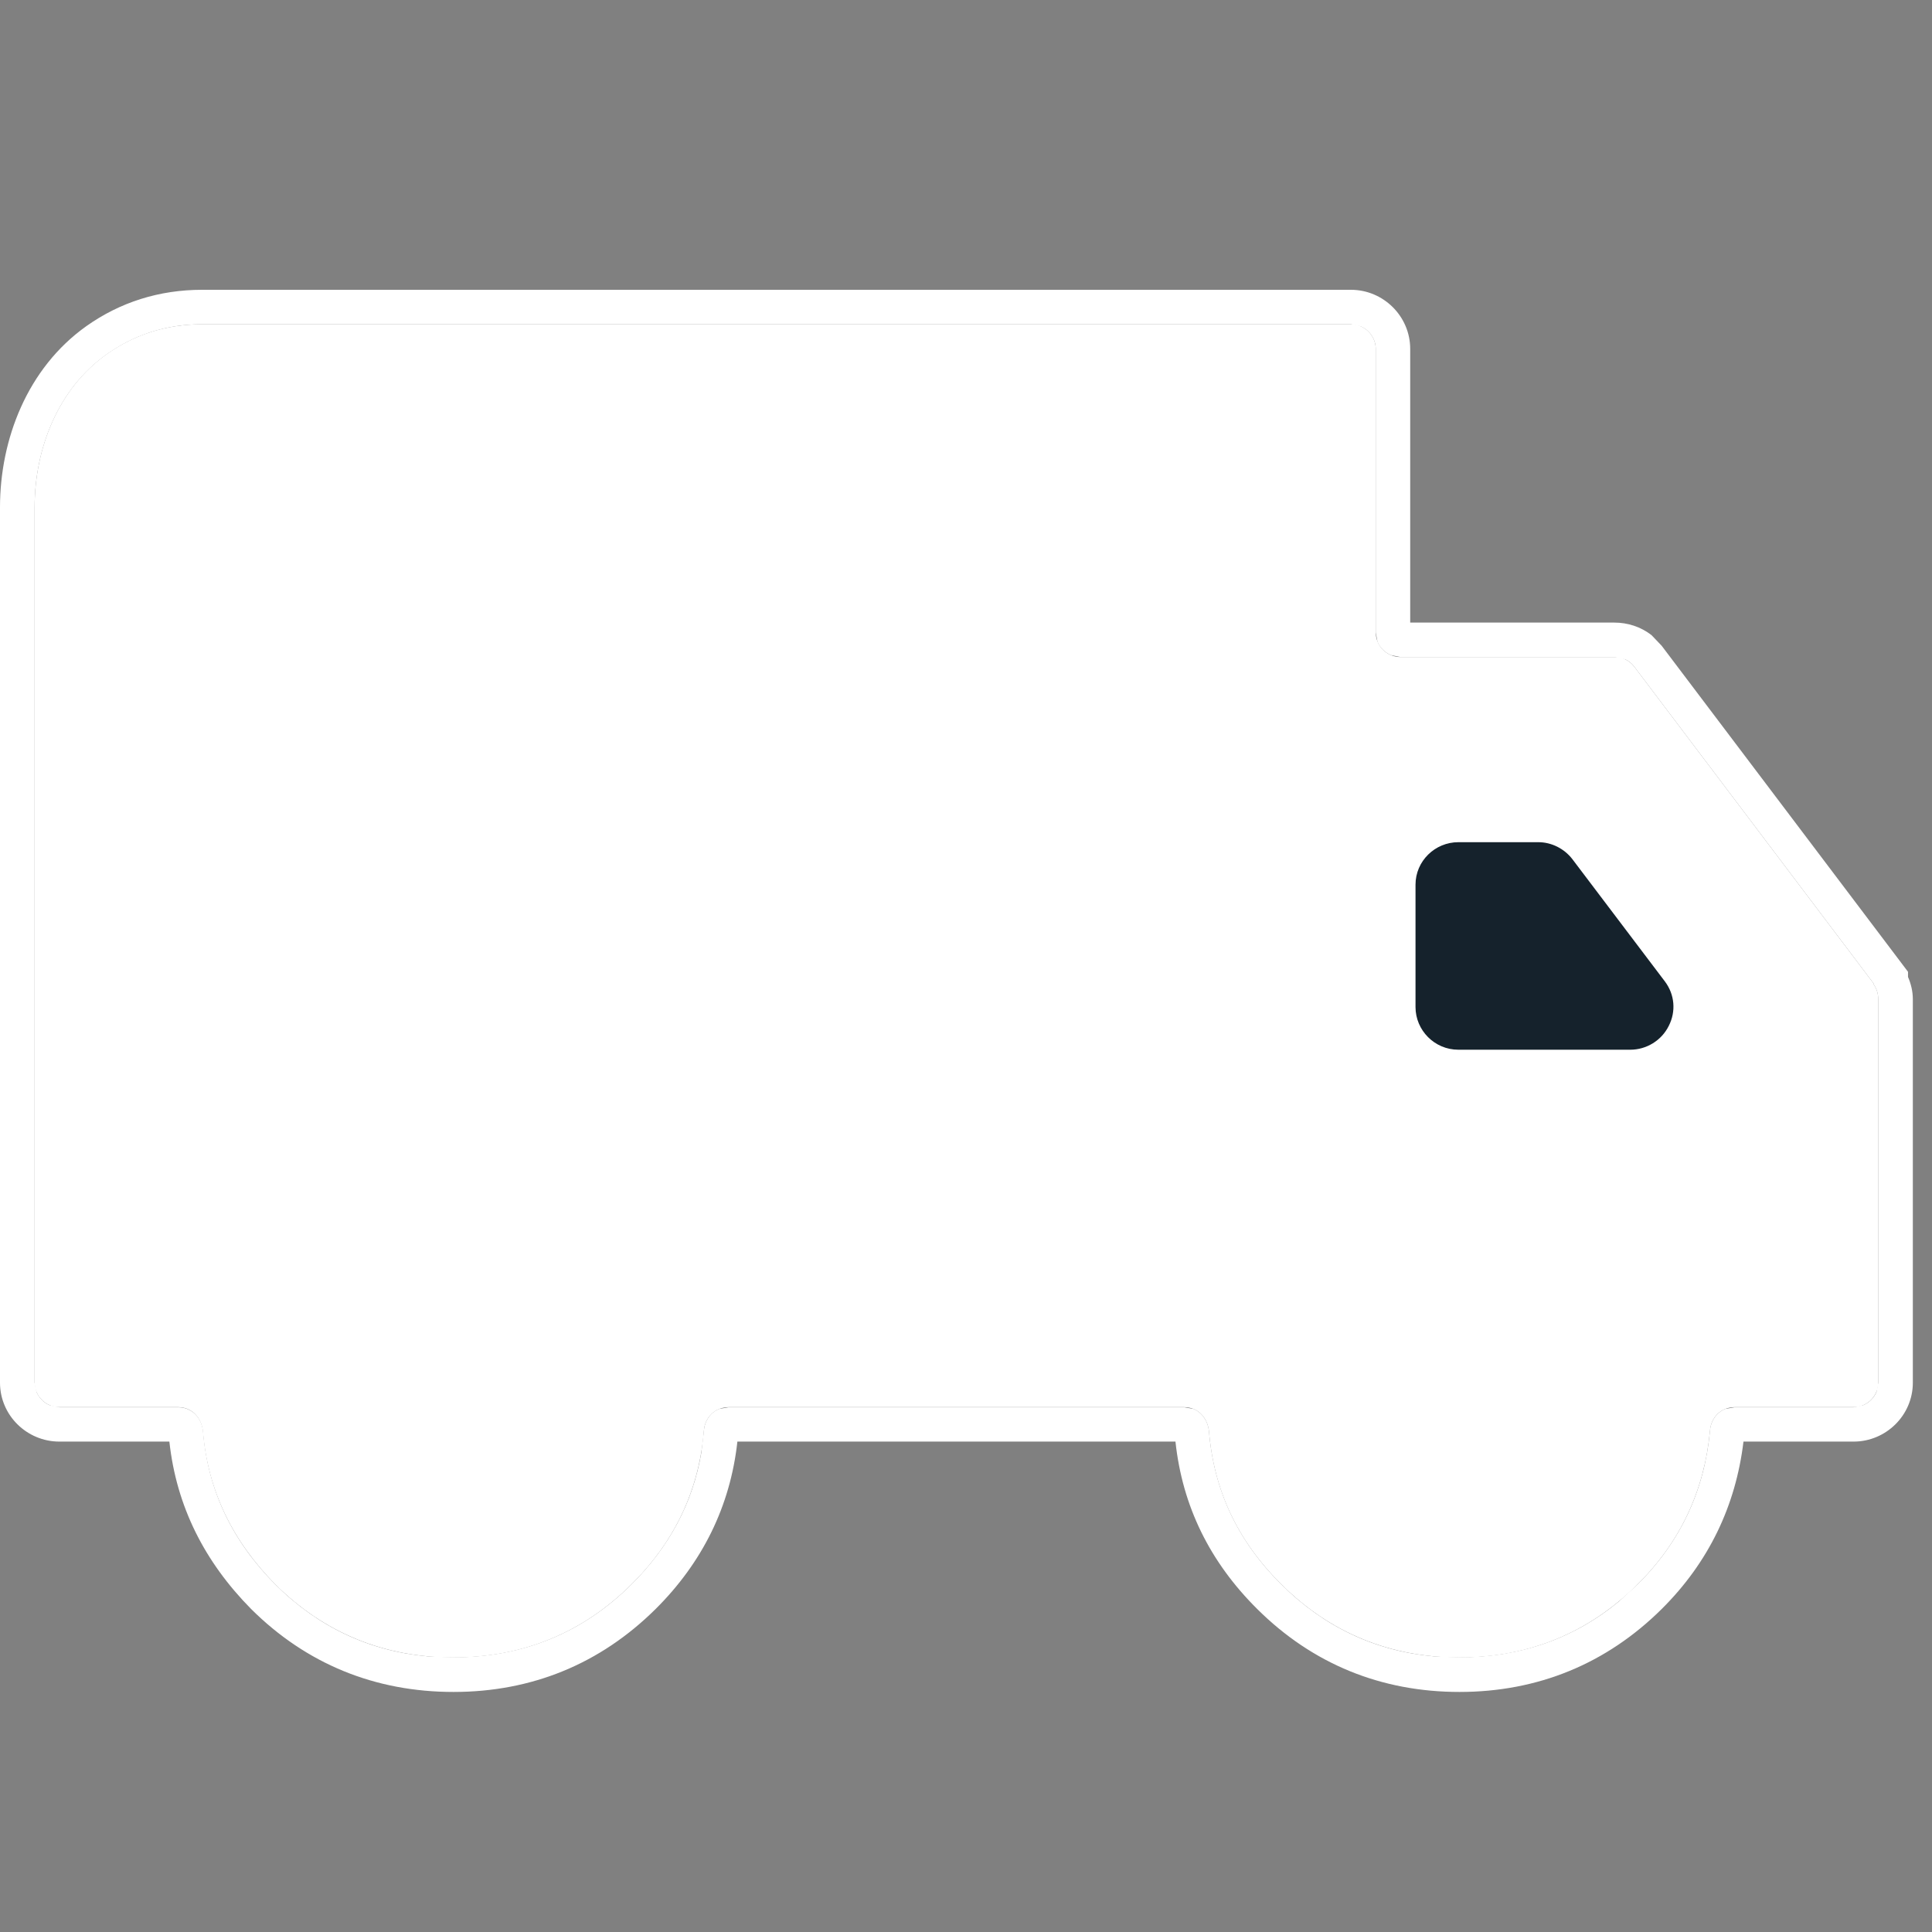
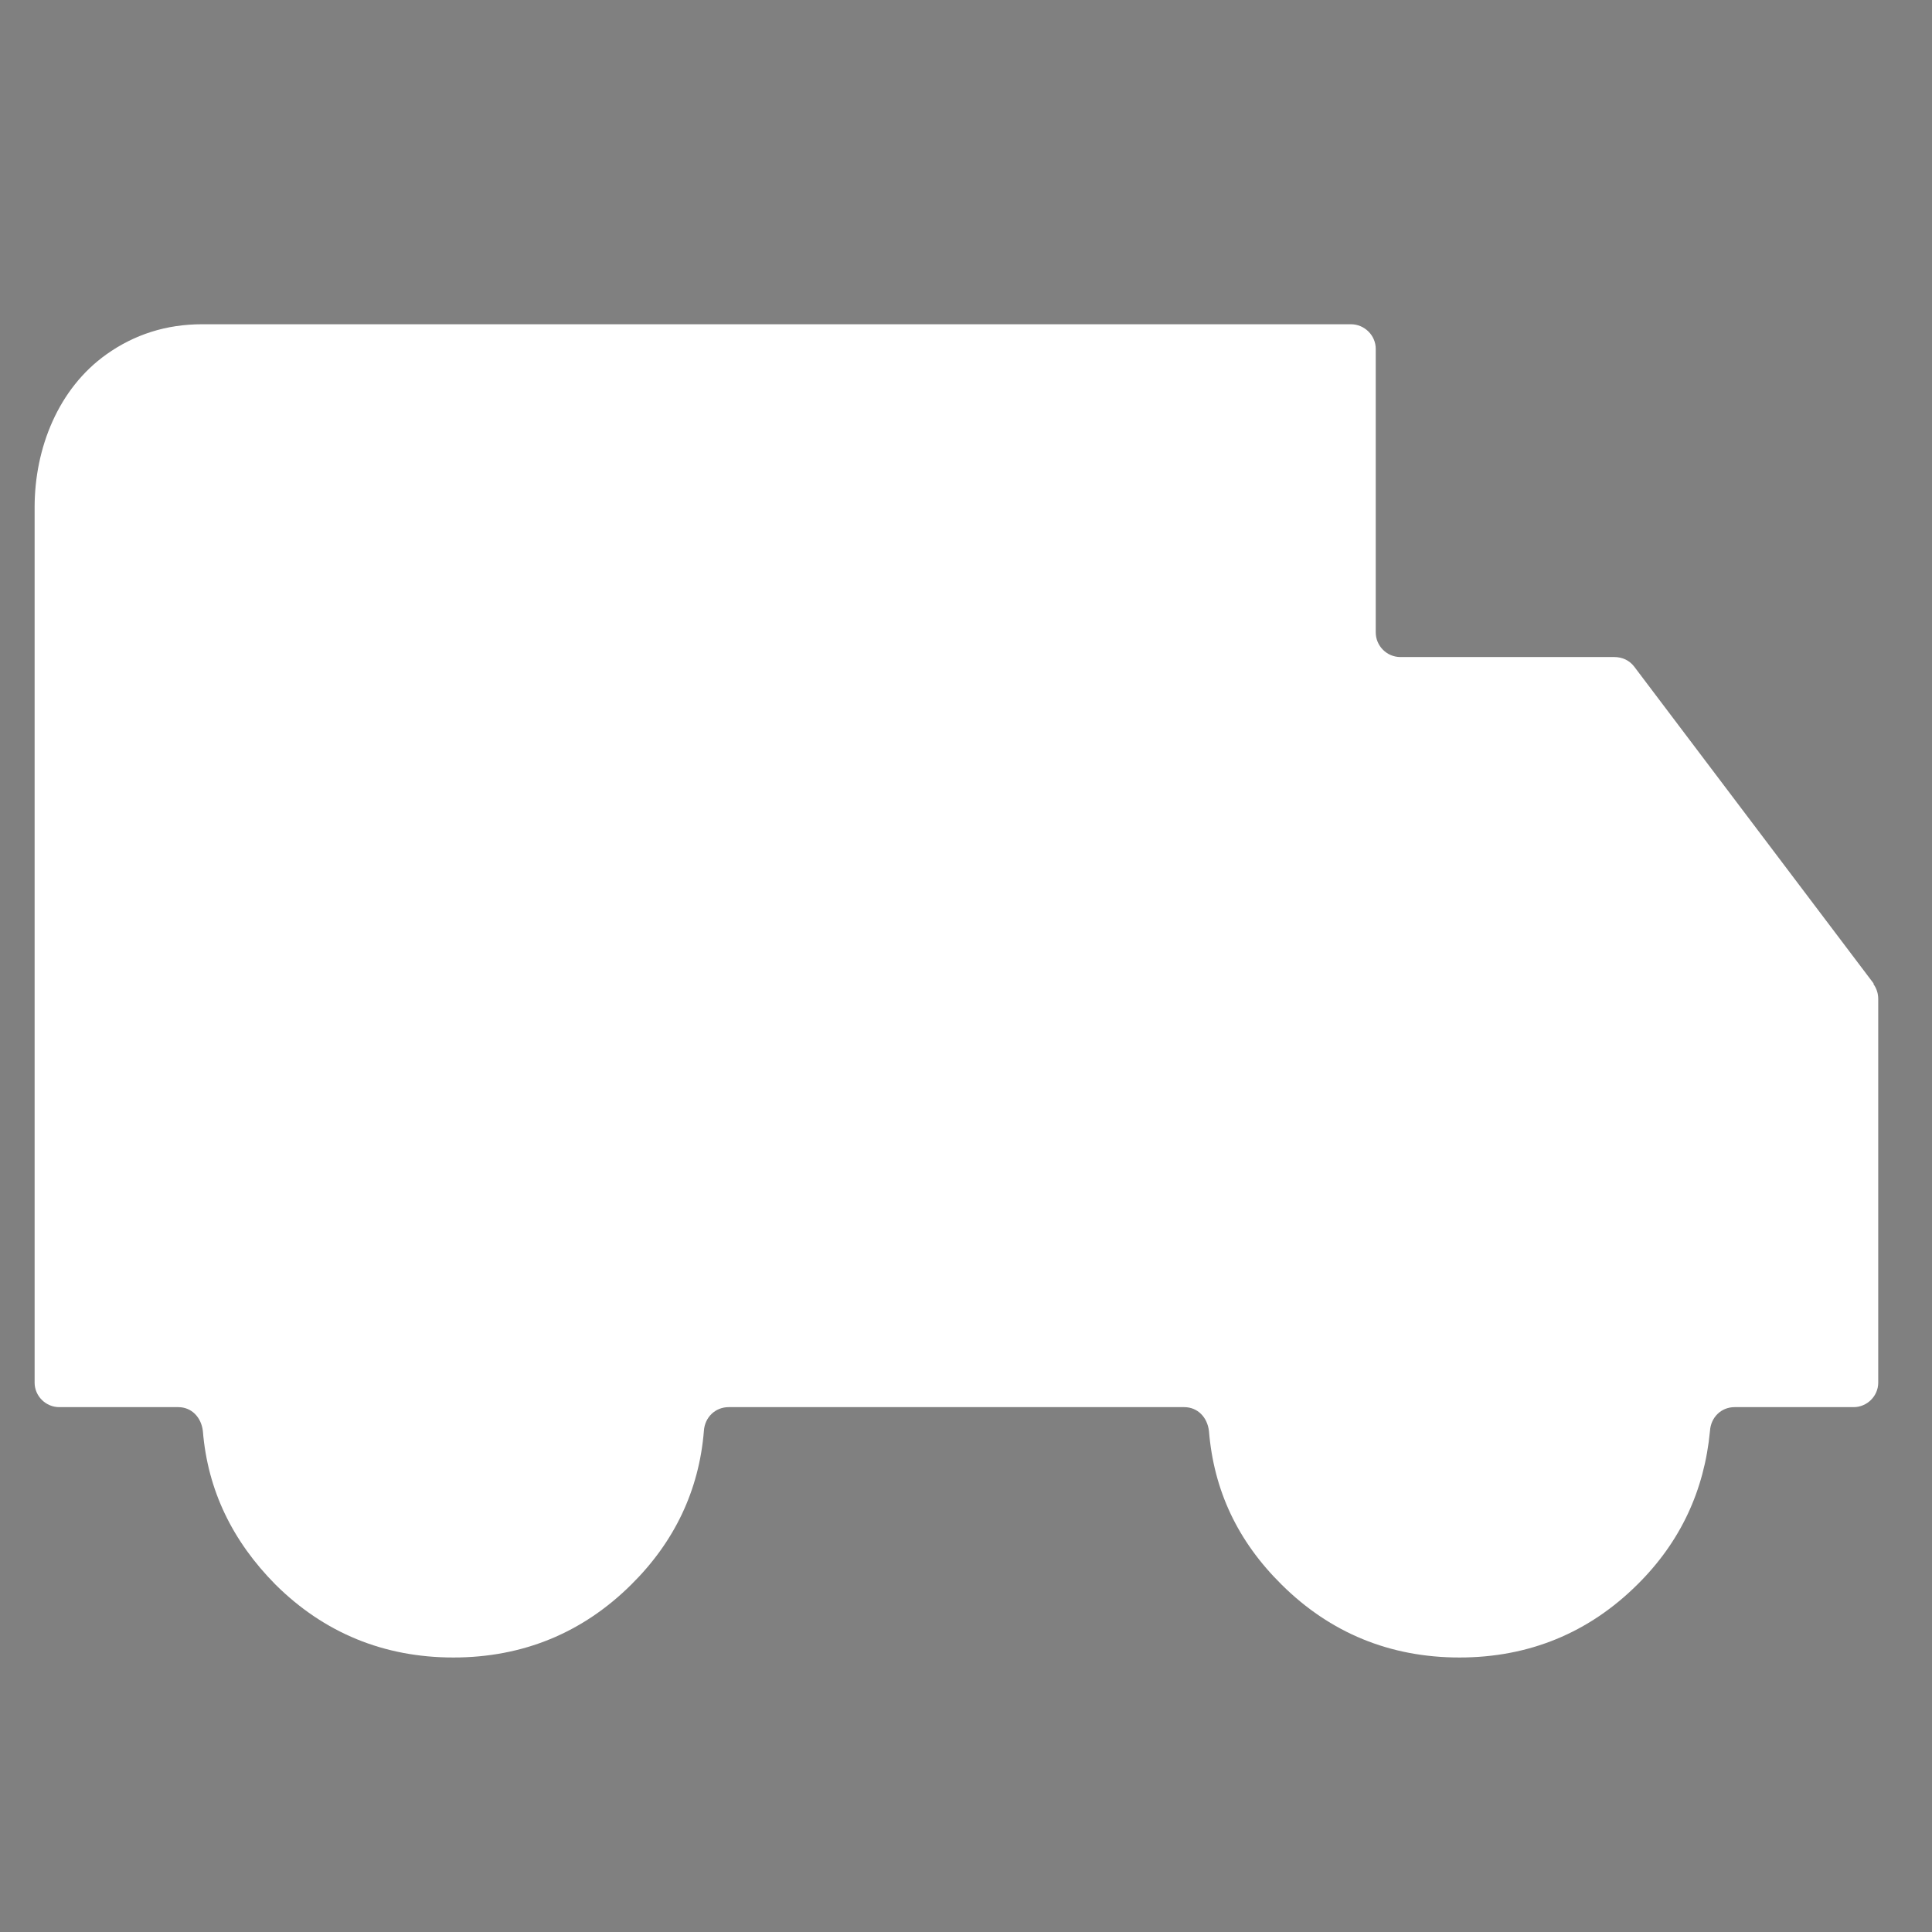
<svg xmlns="http://www.w3.org/2000/svg" width="12" height="12" viewBox="0 0 12 12" fill="none">
  <rect x="0" y="0" width="12" height="12" fill="#808080" stroke="none" />
  <g clip-path="url(#clip0_569_1062)">
-     <path d="M9.554 5.124C9.641 5.124 9.725 5.155 9.791 5.209L9.851 5.271L9.852 5.272L10.427 6.032H10.428C10.512 6.146 10.525 6.294 10.461 6.42C10.397 6.547 10.266 6.627 10.126 6.627H9.058C8.851 6.627 8.685 6.458 8.685 6.255V5.495C8.686 5.287 8.855 5.124 9.058 5.124V5.231C8.913 5.231 8.792 5.348 8.792 5.495V6.255C8.792 6.381 8.883 6.49 9.005 6.515L9.058 6.52H10.126C10.201 6.52 10.273 6.487 10.323 6.433L10.366 6.372C10.411 6.282 10.401 6.177 10.341 6.096L9.766 5.336C9.714 5.27 9.636 5.231 9.554 5.231V5.124ZM9.554 5.124V5.231H9.551V5.124H9.554ZM9.551 5.124V5.231H9.058V5.124H9.551Z" fill="white" />
    <path d="M11.637 6.108L10.15 4.14C10.12 4.101 10.076 4.081 10.026 4.081H8.698C8.614 4.081 8.545 4.012 8.545 3.928V2.167C8.545 2.083 8.475 2.014 8.391 2.014H1.255C1.032 2.014 0.834 2.078 0.661 2.201C0.363 2.413 0.215 2.782 0.215 3.151V8.588C0.215 8.671 0.284 8.74 0.368 8.74H1.107C1.191 8.74 1.25 8.804 1.26 8.888C1.29 9.257 1.444 9.572 1.711 9.842C2.013 10.142 2.385 10.295 2.816 10.295C3.247 10.295 3.619 10.142 3.921 9.842C4.189 9.577 4.342 9.257 4.372 8.888C4.377 8.804 4.442 8.74 4.526 8.74H7.355C7.44 8.74 7.499 8.804 7.509 8.888C7.539 9.257 7.687 9.572 7.96 9.842C8.262 10.142 8.634 10.295 9.065 10.295C9.496 10.295 9.868 10.142 10.17 9.842C10.438 9.577 10.586 9.257 10.621 8.888C10.626 8.804 10.69 8.74 10.774 8.74H11.513C11.597 8.74 11.666 8.671 11.666 8.588V6.206C11.666 6.172 11.657 6.142 11.637 6.113V6.108Z" fill="white" />
-     <path d="M0.227 8.646C0.243 8.683 0.272 8.713 0.309 8.728L0.369 8.741H1.107C1.191 8.741 1.251 8.804 1.261 8.887C1.29 9.256 1.443 9.572 1.711 9.842C1.975 10.105 2.293 10.255 2.657 10.288L2.817 10.294C3.248 10.294 3.619 10.142 3.921 9.842C4.155 9.61 4.303 9.336 4.356 9.023L4.372 8.887C4.376 8.825 4.413 8.773 4.467 8.751L4.525 8.741H7.356L7.413 8.751C7.466 8.773 7.502 8.825 7.509 8.887C7.539 9.256 7.687 9.572 7.96 9.842C8.224 10.105 8.542 10.255 8.906 10.288L9.065 10.294C9.443 10.294 9.774 10.178 10.054 9.948L10.17 9.842C10.438 9.577 10.587 9.256 10.621 8.887C10.625 8.825 10.662 8.773 10.716 8.751L10.774 8.741H11.513L11.572 8.728C11.609 8.713 11.639 8.683 11.655 8.646L11.666 8.588V6.207C11.666 6.172 11.657 6.142 11.637 6.113V6.108L10.15 4.14C10.135 4.12 10.117 4.106 10.096 4.096L10.027 4.081V3.867C10.108 3.867 10.191 3.892 10.259 3.946L10.321 4.011L11.808 5.979L11.851 6.036V6.068C11.869 6.11 11.881 6.156 11.881 6.207V8.588C11.881 8.791 11.714 8.954 11.513 8.954H10.829C10.781 9.353 10.613 9.704 10.321 9.994C9.978 10.334 9.552 10.509 9.065 10.509C8.578 10.509 8.152 10.335 7.809 9.994C7.514 9.701 7.344 9.355 7.301 8.954H4.58C4.536 9.356 4.362 9.706 4.072 9.994C3.729 10.334 3.304 10.509 2.817 10.509C2.329 10.509 1.903 10.335 1.56 9.994L1.559 9.993C1.271 9.701 1.096 9.357 1.052 8.954H0.369C0.167 8.954 6.7354e-05 8.791 0 8.588V3.151C0 2.73 0.169 2.287 0.536 2.026C0.746 1.877 0.989 1.8 1.255 1.8V2.014C1.032 2.014 0.834 2.079 0.661 2.202C0.364 2.413 0.215 2.782 0.215 3.151V8.588L0.227 8.646ZM4.531 8.455C4.303 8.455 4.119 8.627 4.099 8.858C4.074 9.163 3.956 9.414 3.733 9.636L3.636 9.724C3.405 9.915 3.138 10.005 2.826 10.005V9.79C3.128 9.79 3.371 9.693 3.582 9.483C3.77 9.296 3.865 9.093 3.886 8.841V8.84C3.915 8.502 4.187 8.24 4.531 8.24V8.455ZM7.361 8.24C7.661 8.24 7.906 8.44 7.983 8.717L8.005 8.84C8.025 9.088 8.122 9.297 8.309 9.483C8.516 9.688 8.764 9.79 9.065 9.79V10.005L8.933 9.999C8.676 9.976 8.45 9.883 8.254 9.722L8.159 9.636C7.936 9.414 7.816 9.158 7.791 8.858C7.774 8.656 7.631 8.498 7.443 8.462L7.361 8.455V8.24ZM10.77 8.455C10.542 8.455 10.358 8.627 10.339 8.858L10.325 8.97C10.283 9.225 10.167 9.442 9.972 9.636L9.875 9.724C9.644 9.914 9.377 10.004 9.065 10.005V9.79C9.367 9.79 9.609 9.693 9.82 9.483C10.008 9.296 10.104 9.093 10.125 8.841V8.84C10.154 8.502 10.427 8.24 10.77 8.24V8.455ZM7.361 8.24V8.455H4.531V8.24H7.361ZM8.639 4.069C8.602 4.053 8.572 4.024 8.556 3.987L8.545 3.928V2.167C8.545 2.105 8.506 2.05 8.451 2.027L8.391 2.014V1.8C8.592 1.8 8.759 1.964 8.759 2.167V3.867H10.027V4.081H8.698L8.639 4.069ZM8.391 1.8V2.014H1.255V1.8H8.391Z" fill="white" />
-     <path d="M9.552 5.231H9.058C8.913 5.231 8.792 5.348 8.792 5.495V6.255C8.792 6.399 8.91 6.52 9.058 6.52H10.126C10.226 6.52 10.32 6.463 10.365 6.372C10.411 6.282 10.402 6.177 10.341 6.096L9.766 5.336C9.715 5.27 9.636 5.231 9.555 5.231H9.552Z" fill="#15222C" />
  </g>
  <defs>
    <clipPath id="clip0_569_1062">
      <rect width="12" height="12" fill="white" />
    </clipPath>
  </defs>
</svg>